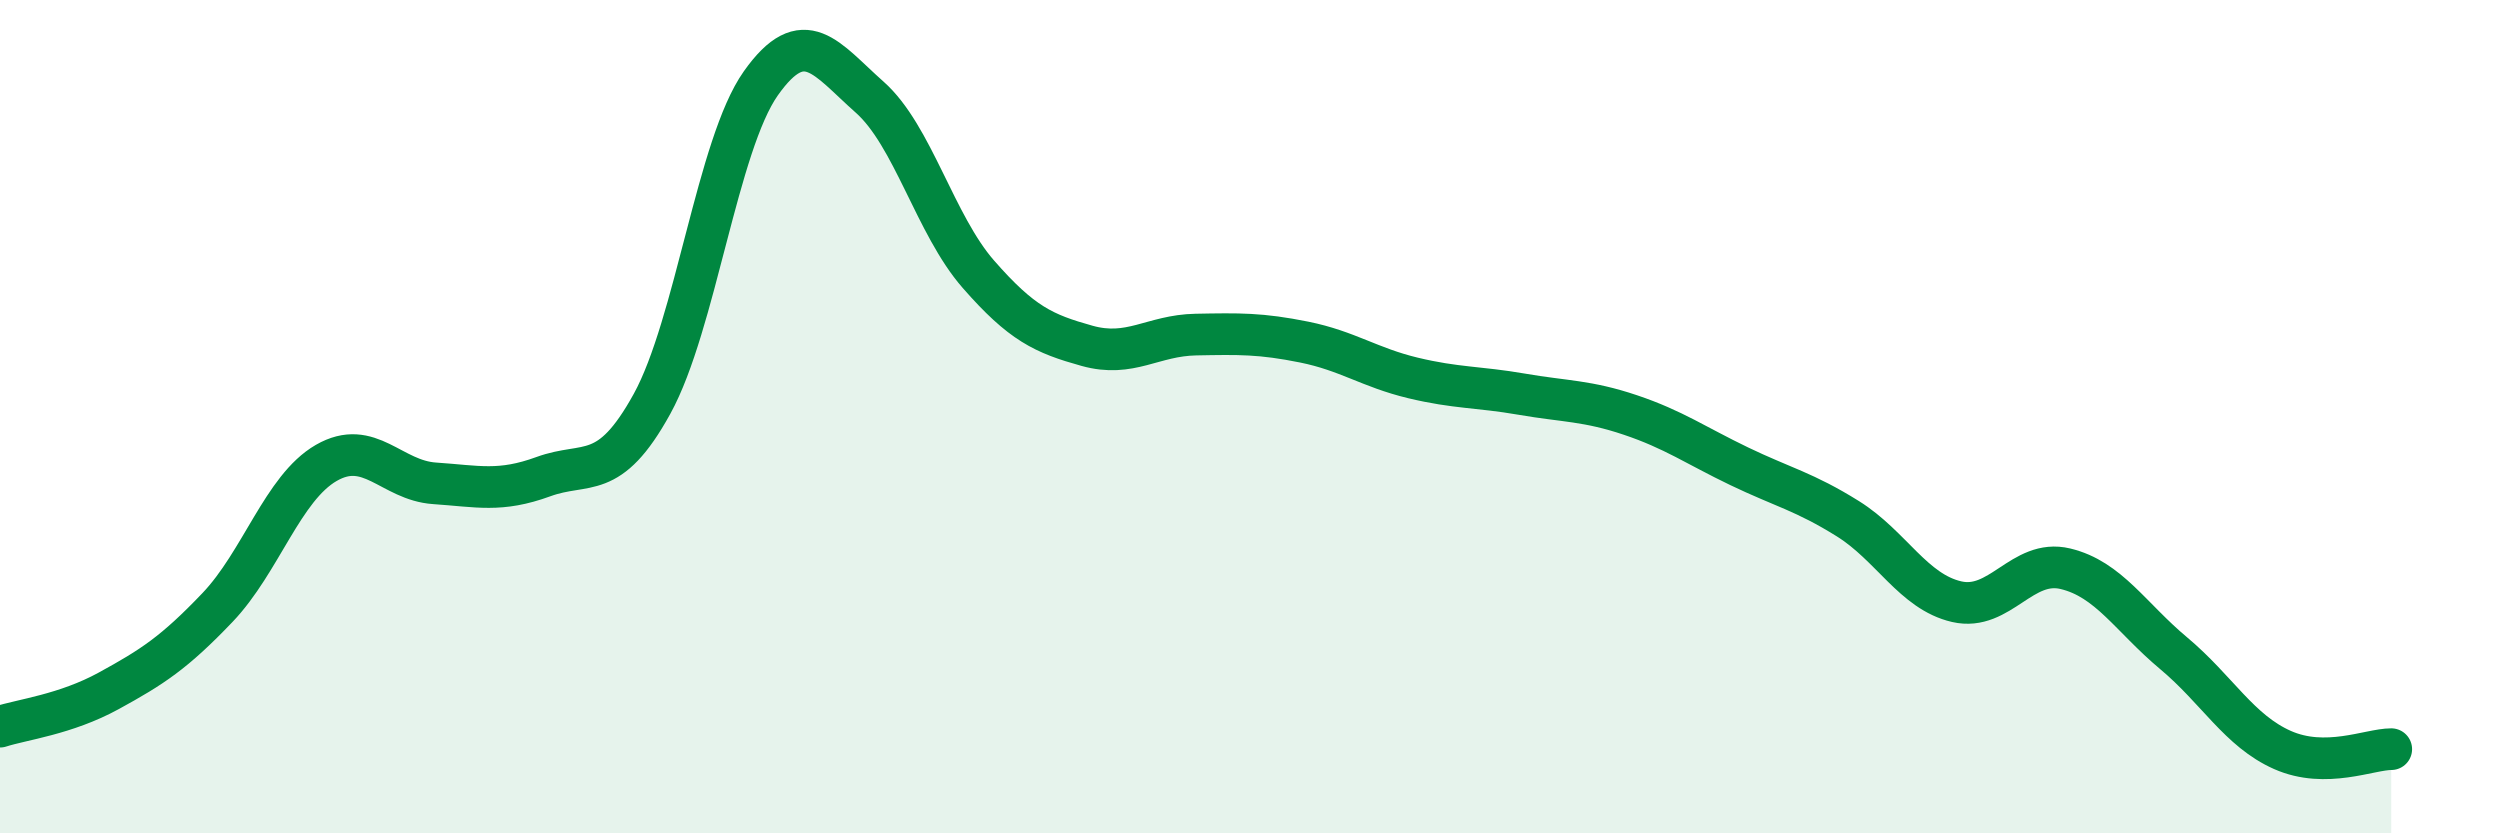
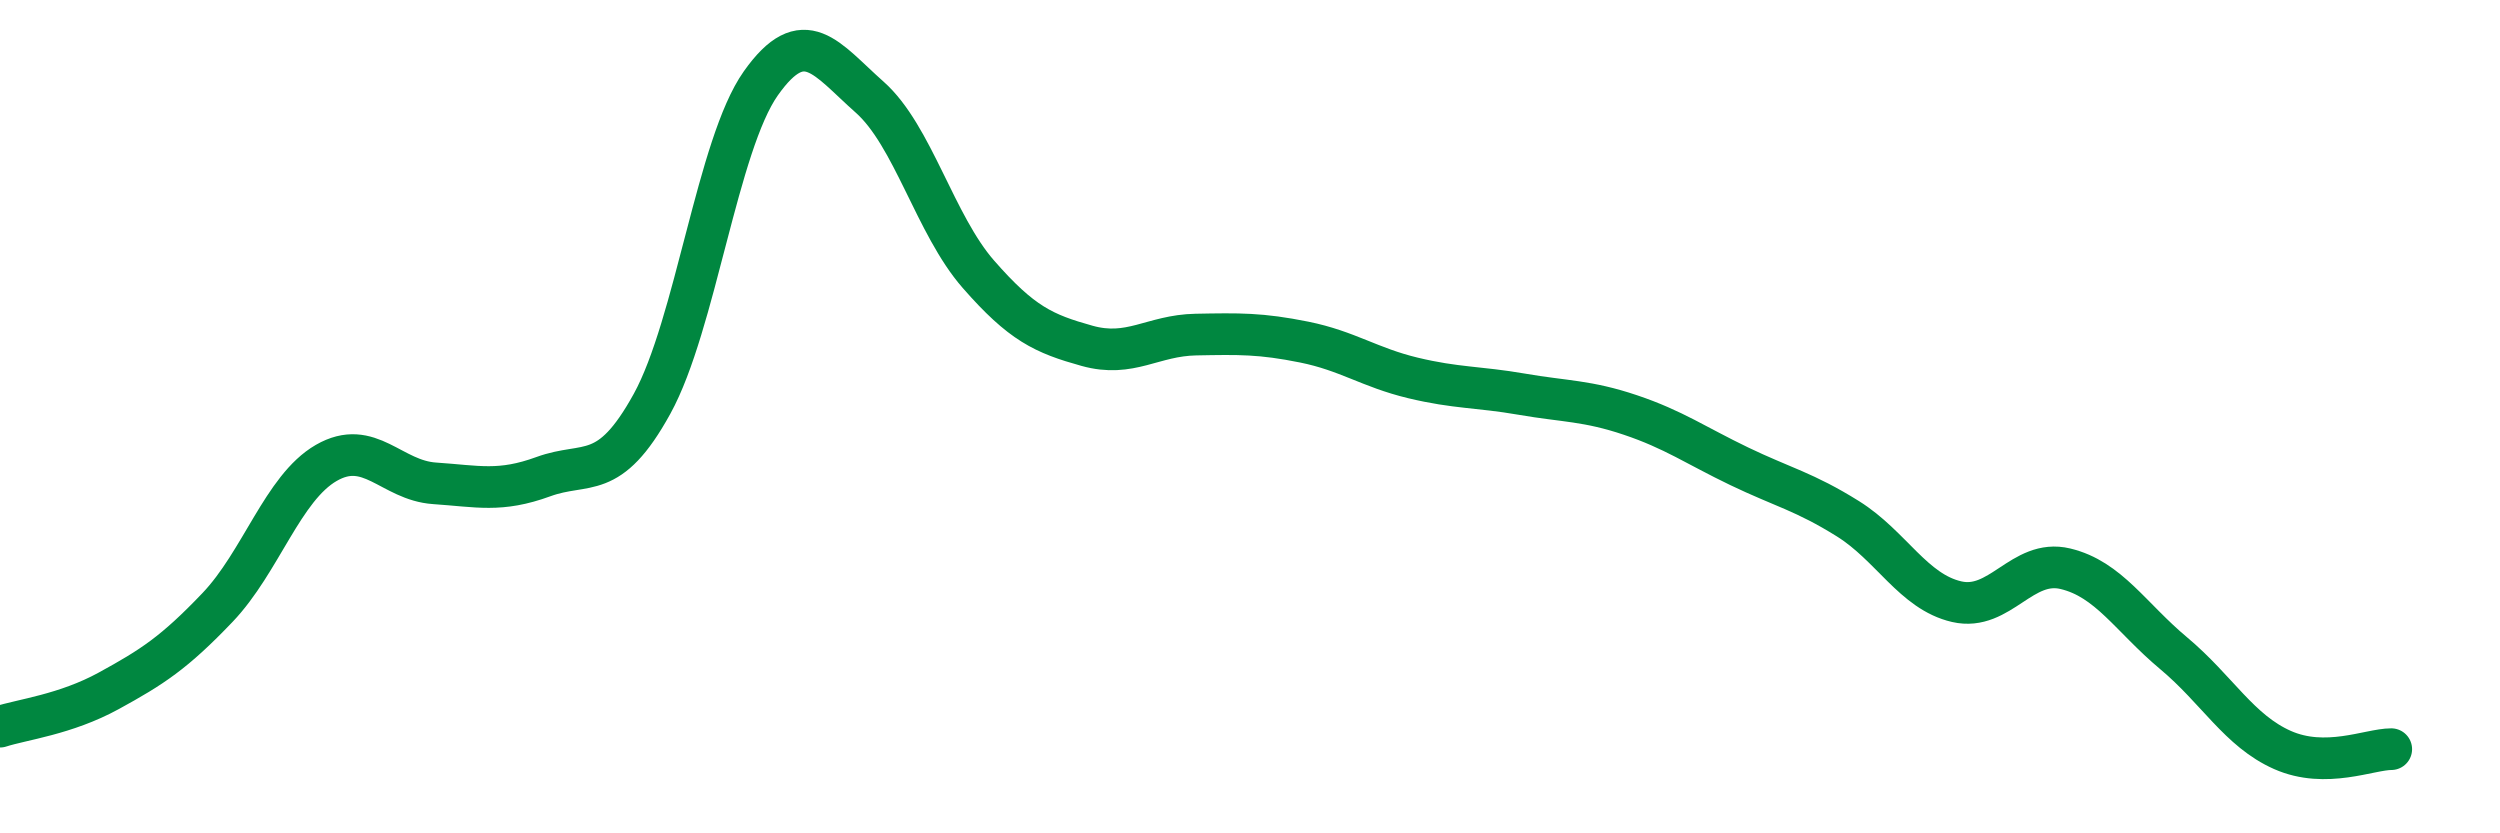
<svg xmlns="http://www.w3.org/2000/svg" width="60" height="20" viewBox="0 0 60 20">
-   <path d="M 0,17.44 C 0.52,17.27 1.57,17.15 2.61,16.58 C 3.65,16.01 4.18,15.67 5.22,14.58 C 6.26,13.49 6.79,11.71 7.83,11.11 C 8.87,10.51 9.39,11.53 10.43,11.6 C 11.47,11.67 12,11.82 13.04,11.44 C 14.08,11.06 14.61,11.58 15.65,9.69 C 16.69,7.8 17.22,3.47 18.26,2 C 19.3,0.53 19.83,1.41 20.87,2.33 C 21.91,3.25 22.44,5.39 23.48,6.58 C 24.52,7.77 25.05,8.01 26.09,8.3 C 27.13,8.59 27.66,8.05 28.7,8.03 C 29.74,8.01 30.26,8 31.3,8.21 C 32.34,8.42 32.87,8.82 33.91,9.07 C 34.95,9.32 35.48,9.28 36.52,9.46 C 37.56,9.64 38.09,9.61 39.13,9.96 C 40.17,10.31 40.7,10.69 41.74,11.19 C 42.78,11.69 43.31,11.8 44.35,12.45 C 45.39,13.1 45.92,14.2 46.96,14.44 C 48,14.68 48.53,13.4 49.57,13.65 C 50.61,13.9 51.13,14.81 52.17,15.68 C 53.21,16.55 53.74,17.54 54.78,18 C 55.82,18.46 56.87,17.98 57.39,17.98L57.39 20L0 20Z" fill="#008740" opacity="0.1" stroke-linecap="round" stroke-linejoin="round" />
  <path d="M 0,17.44 C 0.52,17.27 1.57,17.15 2.61,16.58 C 3.65,16.01 4.18,15.67 5.22,14.58 C 6.26,13.49 6.79,11.71 7.83,11.11 C 8.87,10.51 9.39,11.53 10.43,11.6 C 11.47,11.67 12,11.82 13.04,11.44 C 14.08,11.06 14.61,11.58 15.65,9.69 C 16.69,7.8 17.22,3.47 18.26,2 C 19.3,0.53 19.83,1.41 20.87,2.33 C 21.91,3.25 22.44,5.39 23.48,6.58 C 24.52,7.77 25.05,8.01 26.09,8.3 C 27.13,8.59 27.66,8.05 28.7,8.03 C 29.74,8.01 30.26,8 31.3,8.21 C 32.34,8.42 32.87,8.82 33.91,9.07 C 34.95,9.32 35.48,9.28 36.52,9.46 C 37.56,9.64 38.09,9.61 39.13,9.96 C 40.17,10.31 40.7,10.69 41.74,11.19 C 42.78,11.69 43.31,11.8 44.35,12.45 C 45.39,13.1 45.92,14.2 46.96,14.44 C 48,14.68 48.53,13.4 49.57,13.65 C 50.61,13.9 51.13,14.81 52.17,15.68 C 53.21,16.55 53.74,17.54 54.78,18 C 55.82,18.46 56.87,17.98 57.39,17.98" stroke="#008740" stroke-width="1" fill="none" stroke-linecap="round" stroke-linejoin="round" />
</svg>